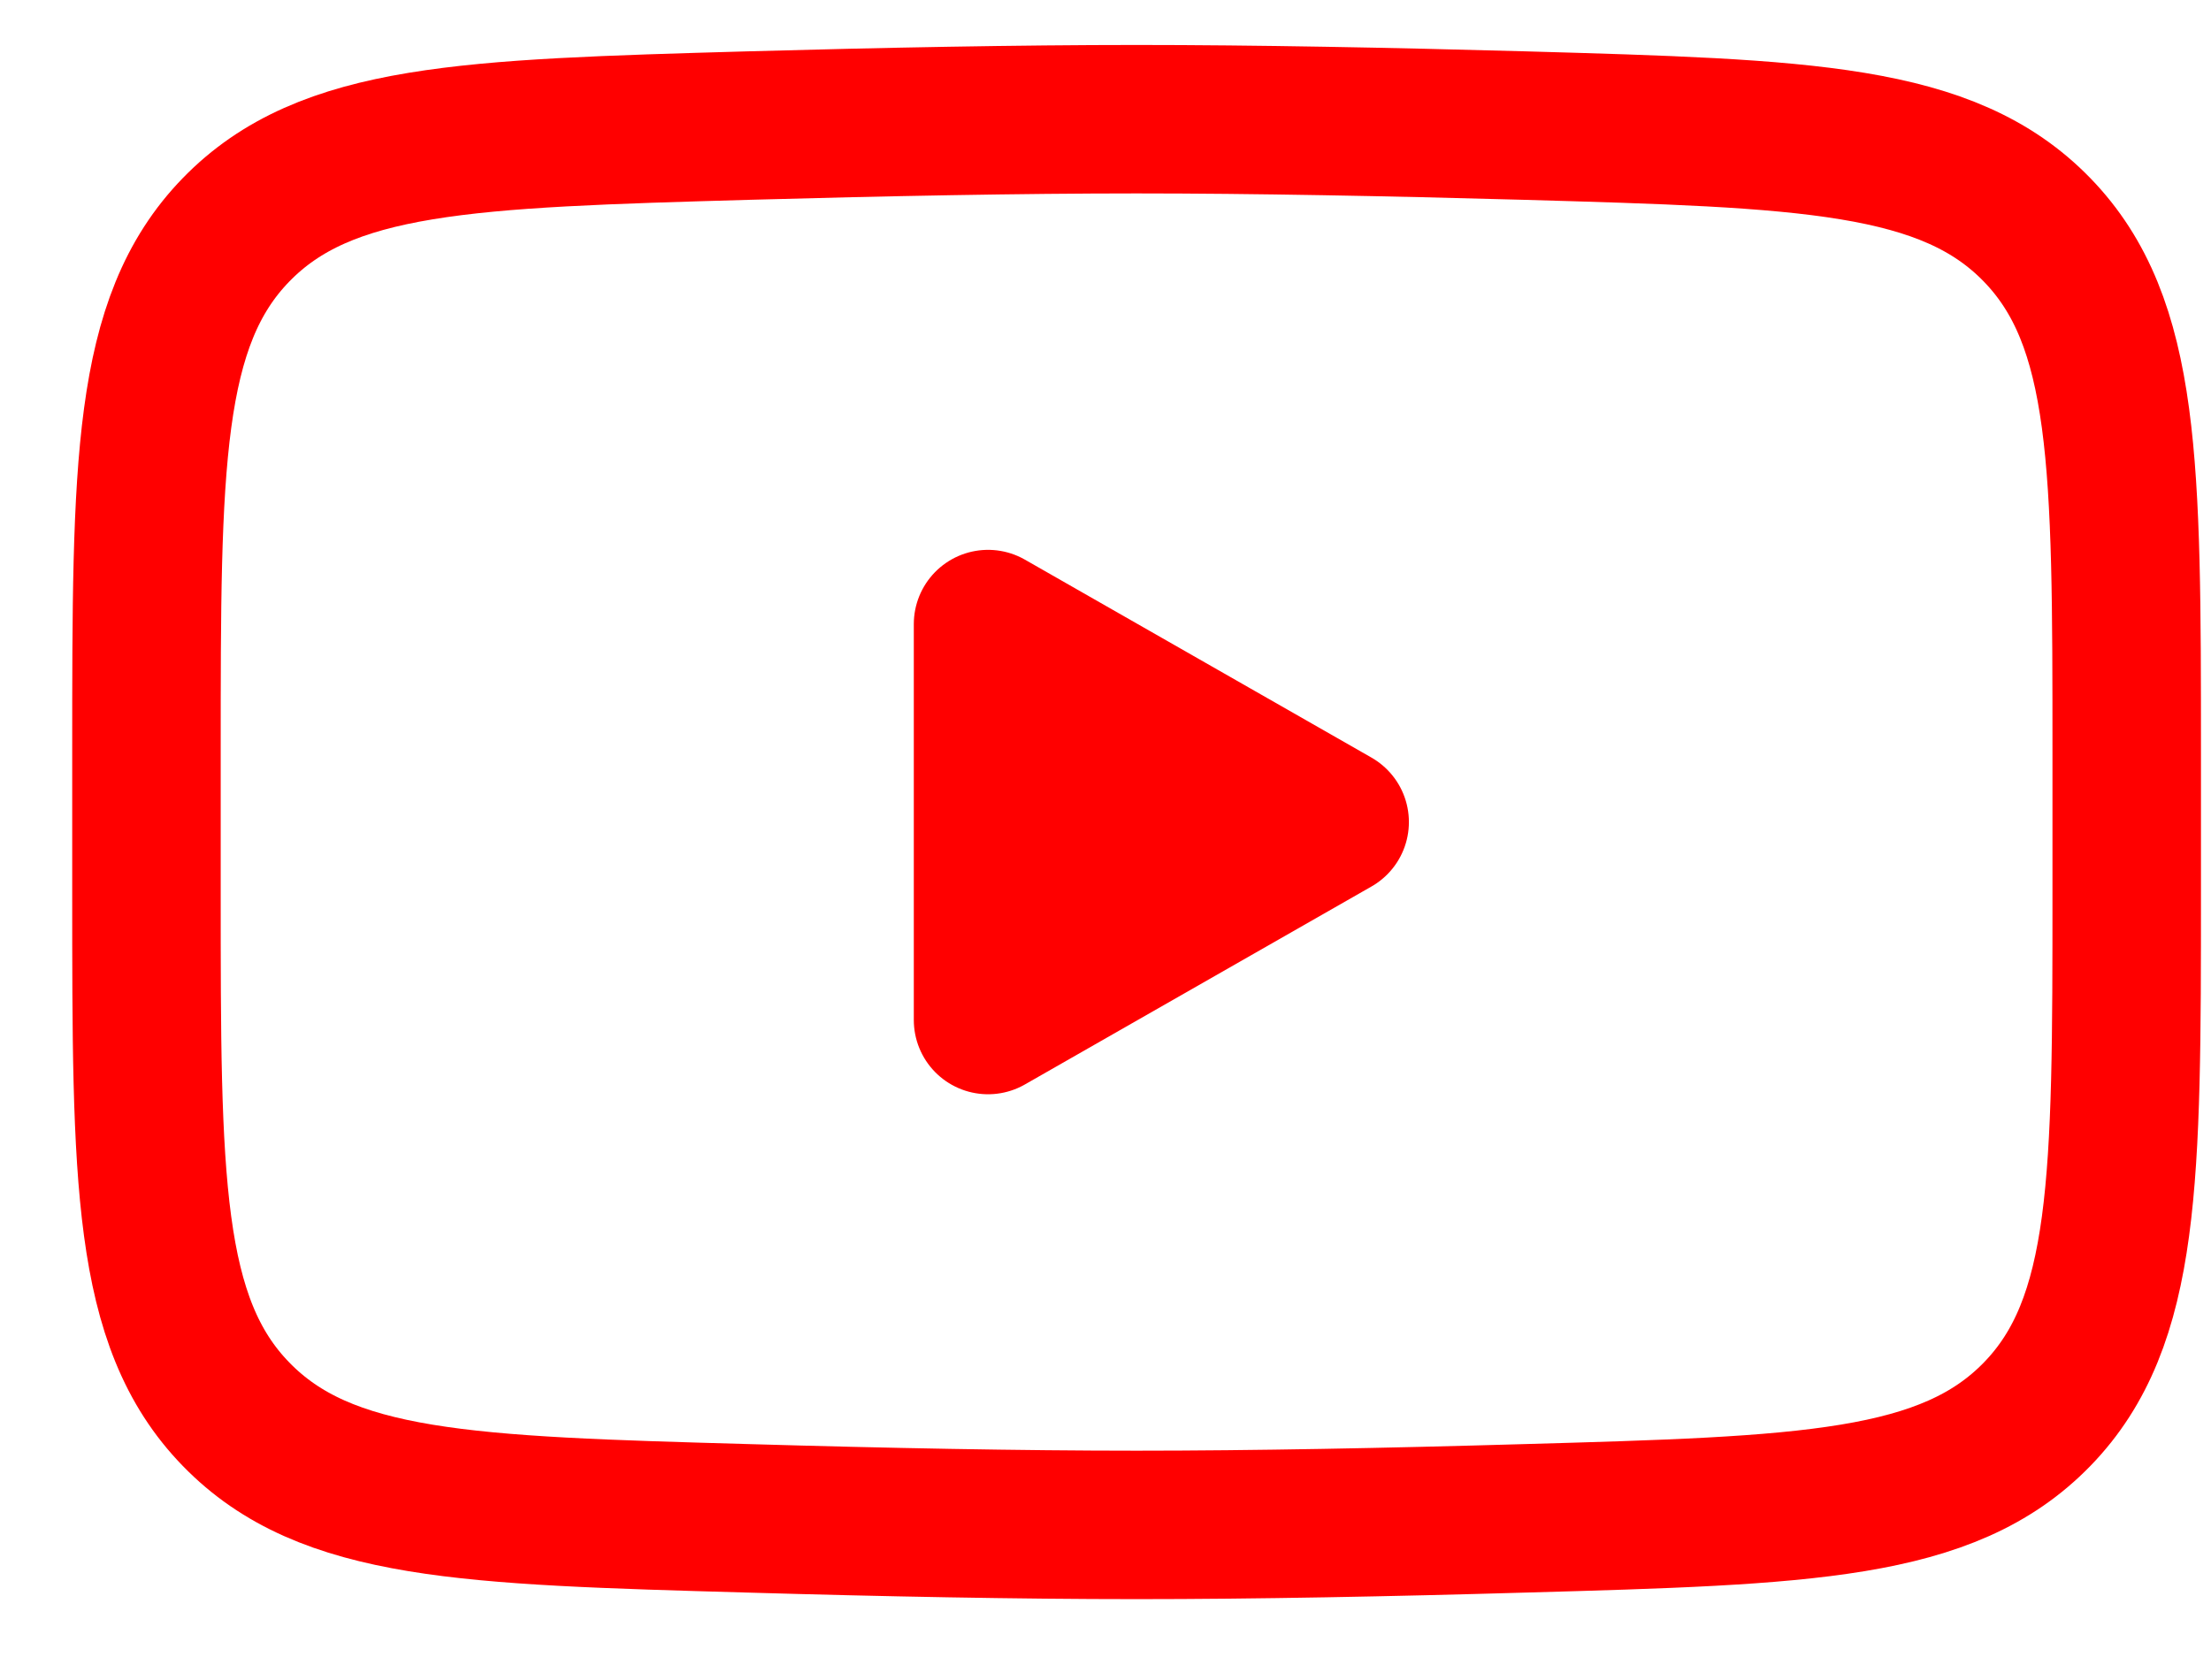
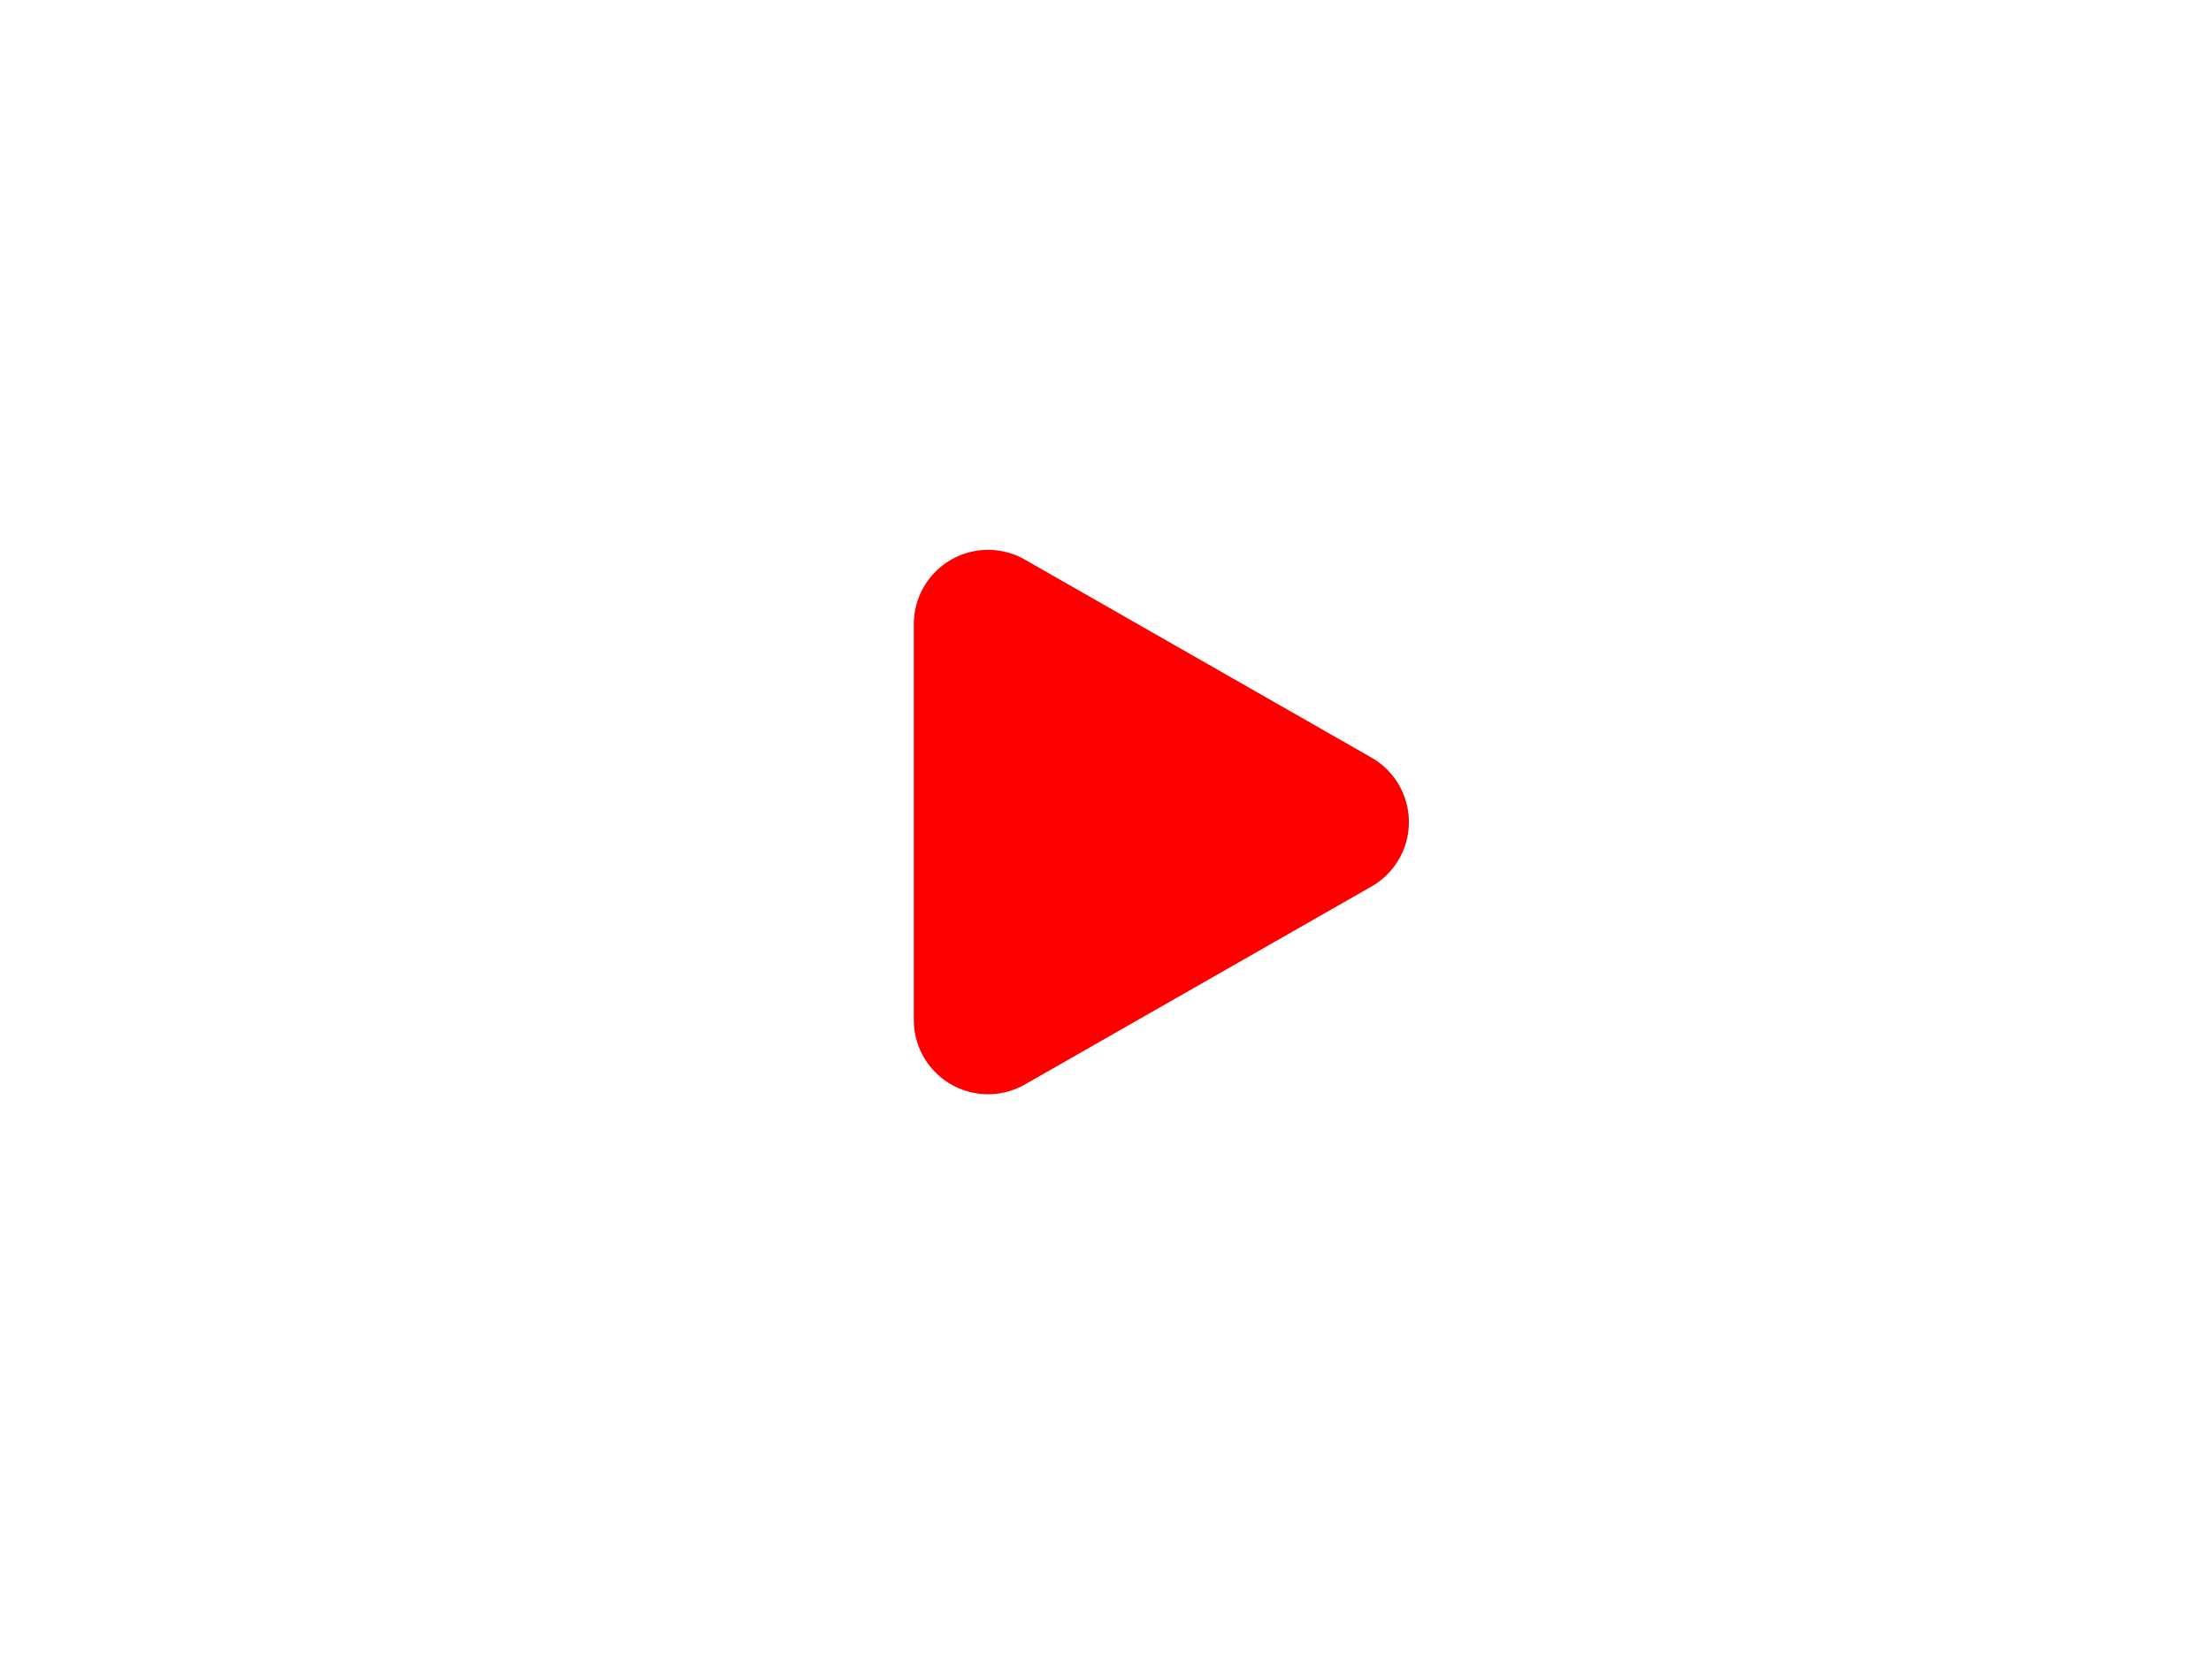
<svg xmlns="http://www.w3.org/2000/svg" width="25" height="19" viewBox="0 0 25 19" fill="none">
  <path d="M15.091 9.297L11.172 11.536V7.058L15.091 9.297Z" fill="#FF0000" stroke="#FF0000" stroke-width="1.679" stroke-linecap="round" stroke-linejoin="round" />
-   <path d="M1.656 10.089V8.504C1.656 5.263 1.656 3.642 2.669 2.599C3.683 1.556 5.28 1.511 8.472 1.42C9.983 1.378 11.528 1.348 12.851 1.348C14.175 1.348 15.719 1.378 17.231 1.42C20.423 1.511 22.02 1.556 23.033 2.599C24.046 3.643 24.047 5.264 24.047 8.504V10.088C24.047 13.331 24.047 14.951 23.034 15.994C22.02 17.037 20.424 17.082 17.231 17.172C15.72 17.216 14.175 17.246 12.851 17.246C11.528 17.246 9.984 17.216 8.472 17.172C5.28 17.082 3.683 17.038 2.669 15.994C1.654 14.951 1.656 13.33 1.656 10.089Z" stroke="#FF0000" stroke-width="1.679" />
</svg>